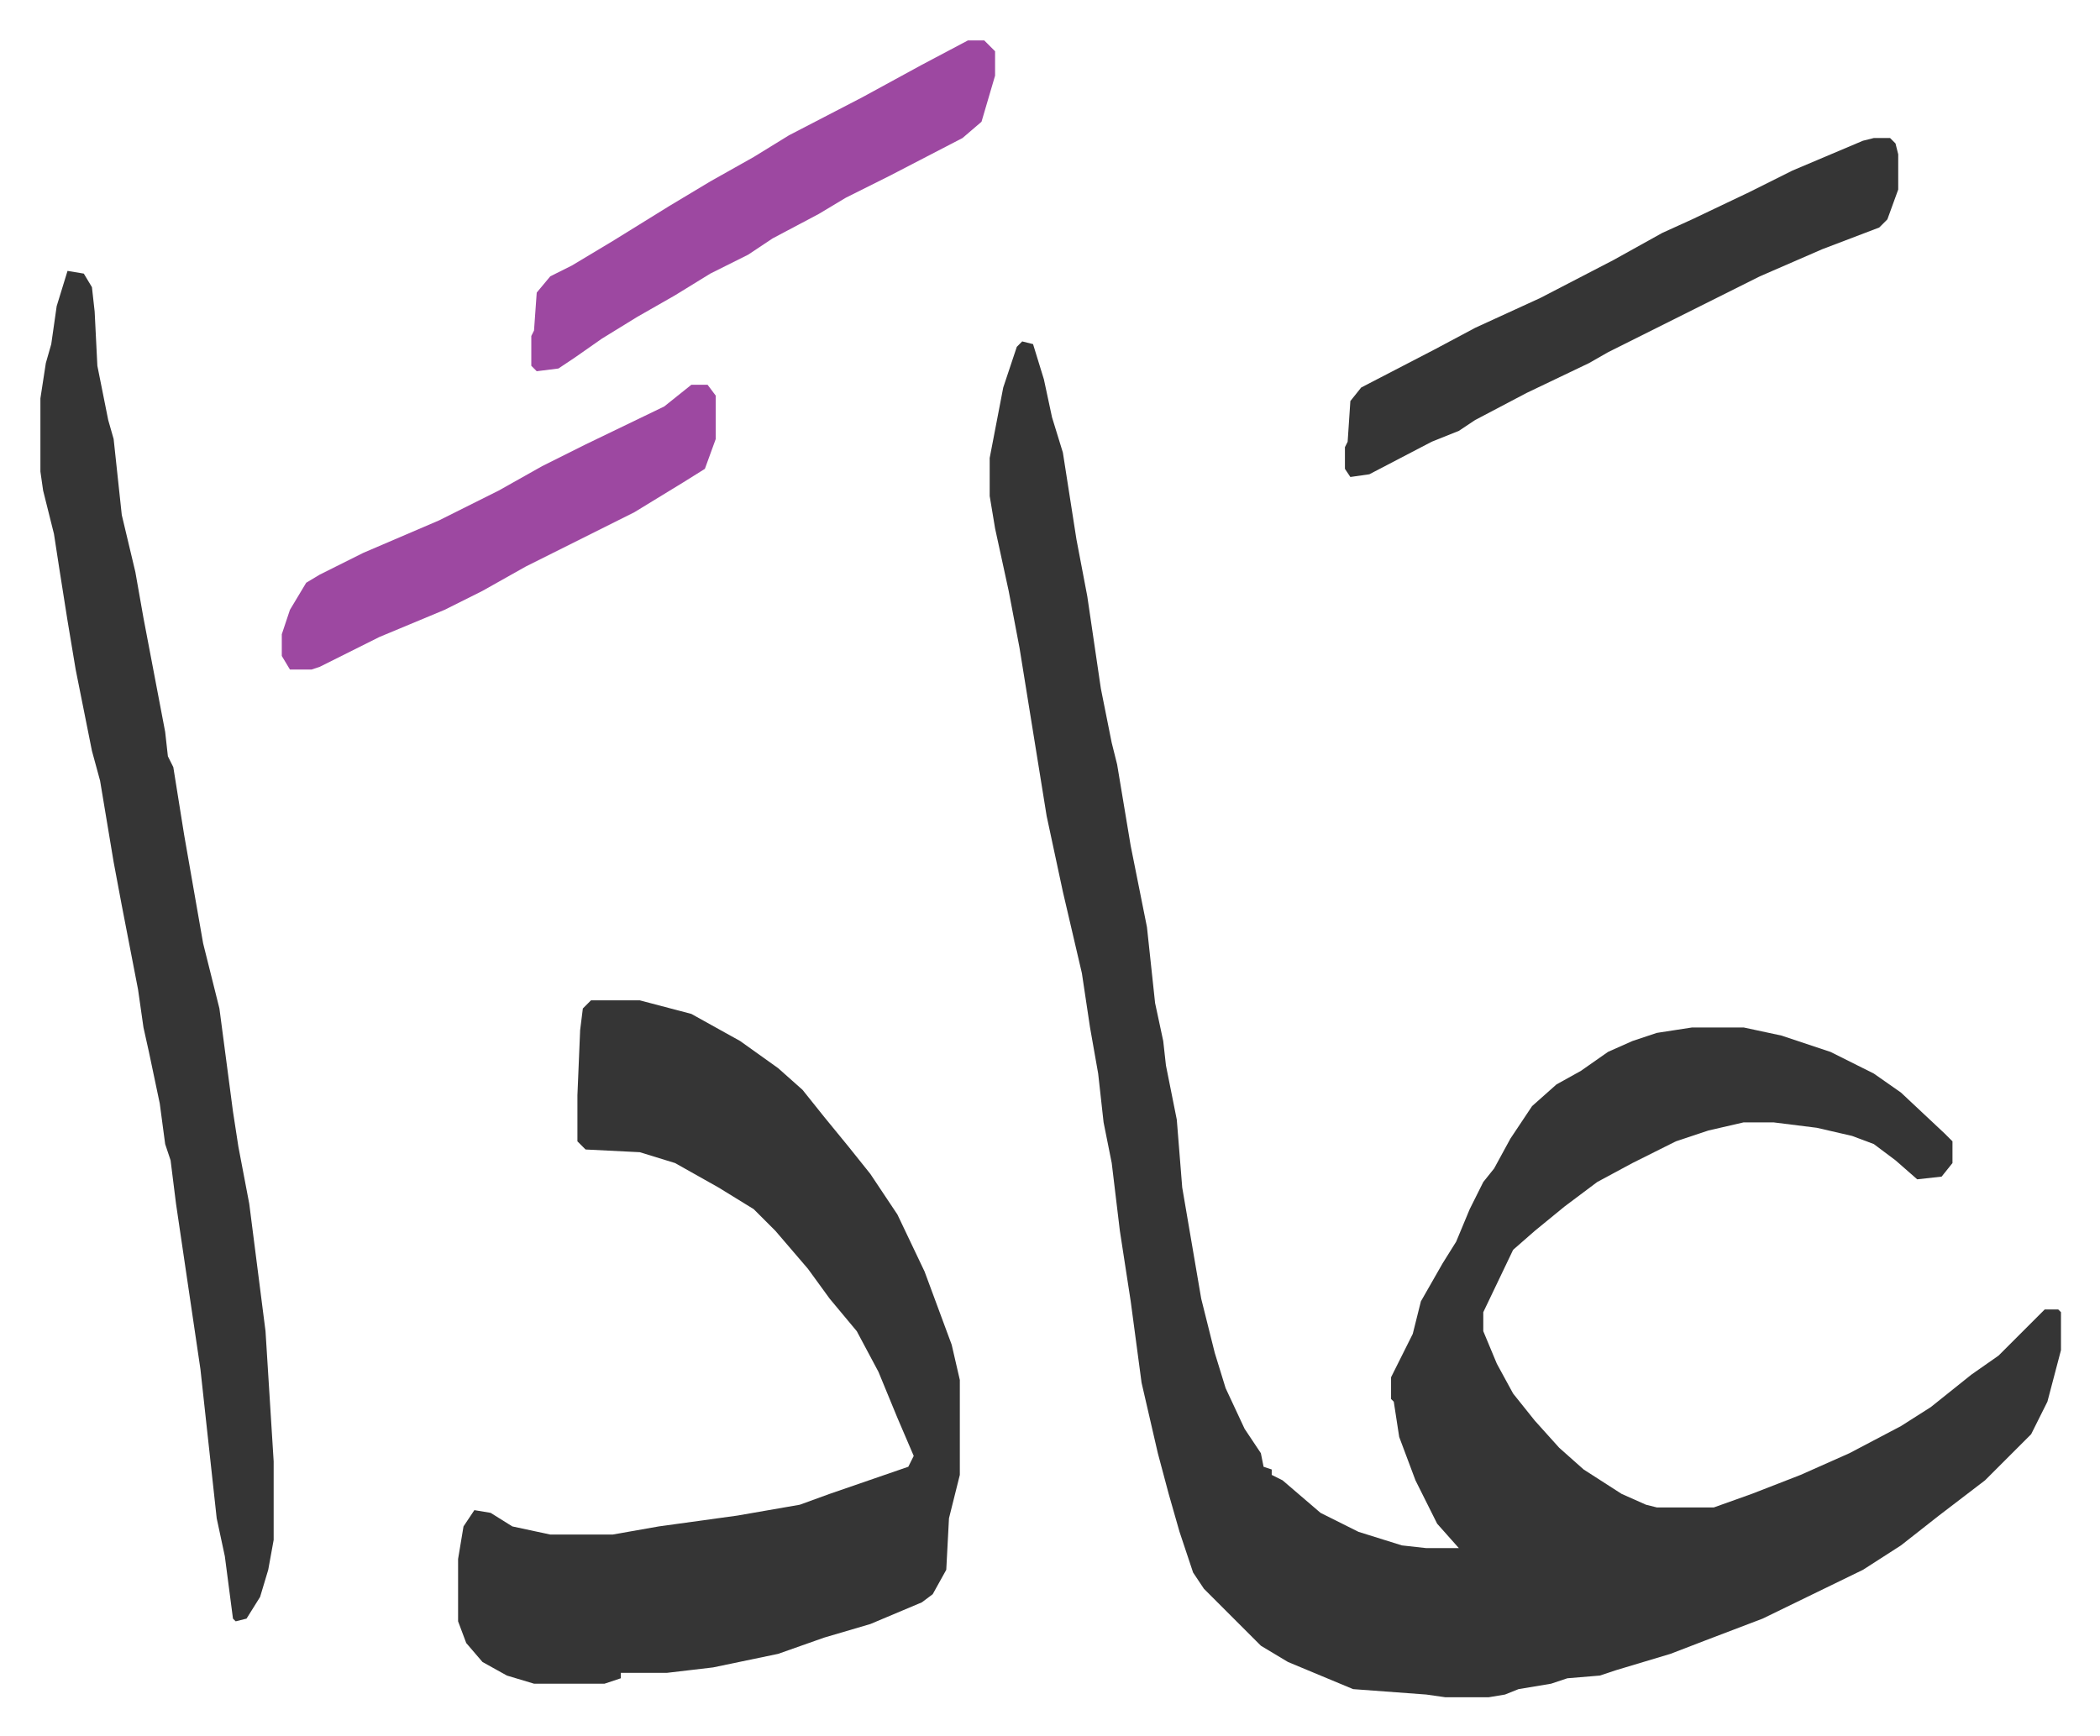
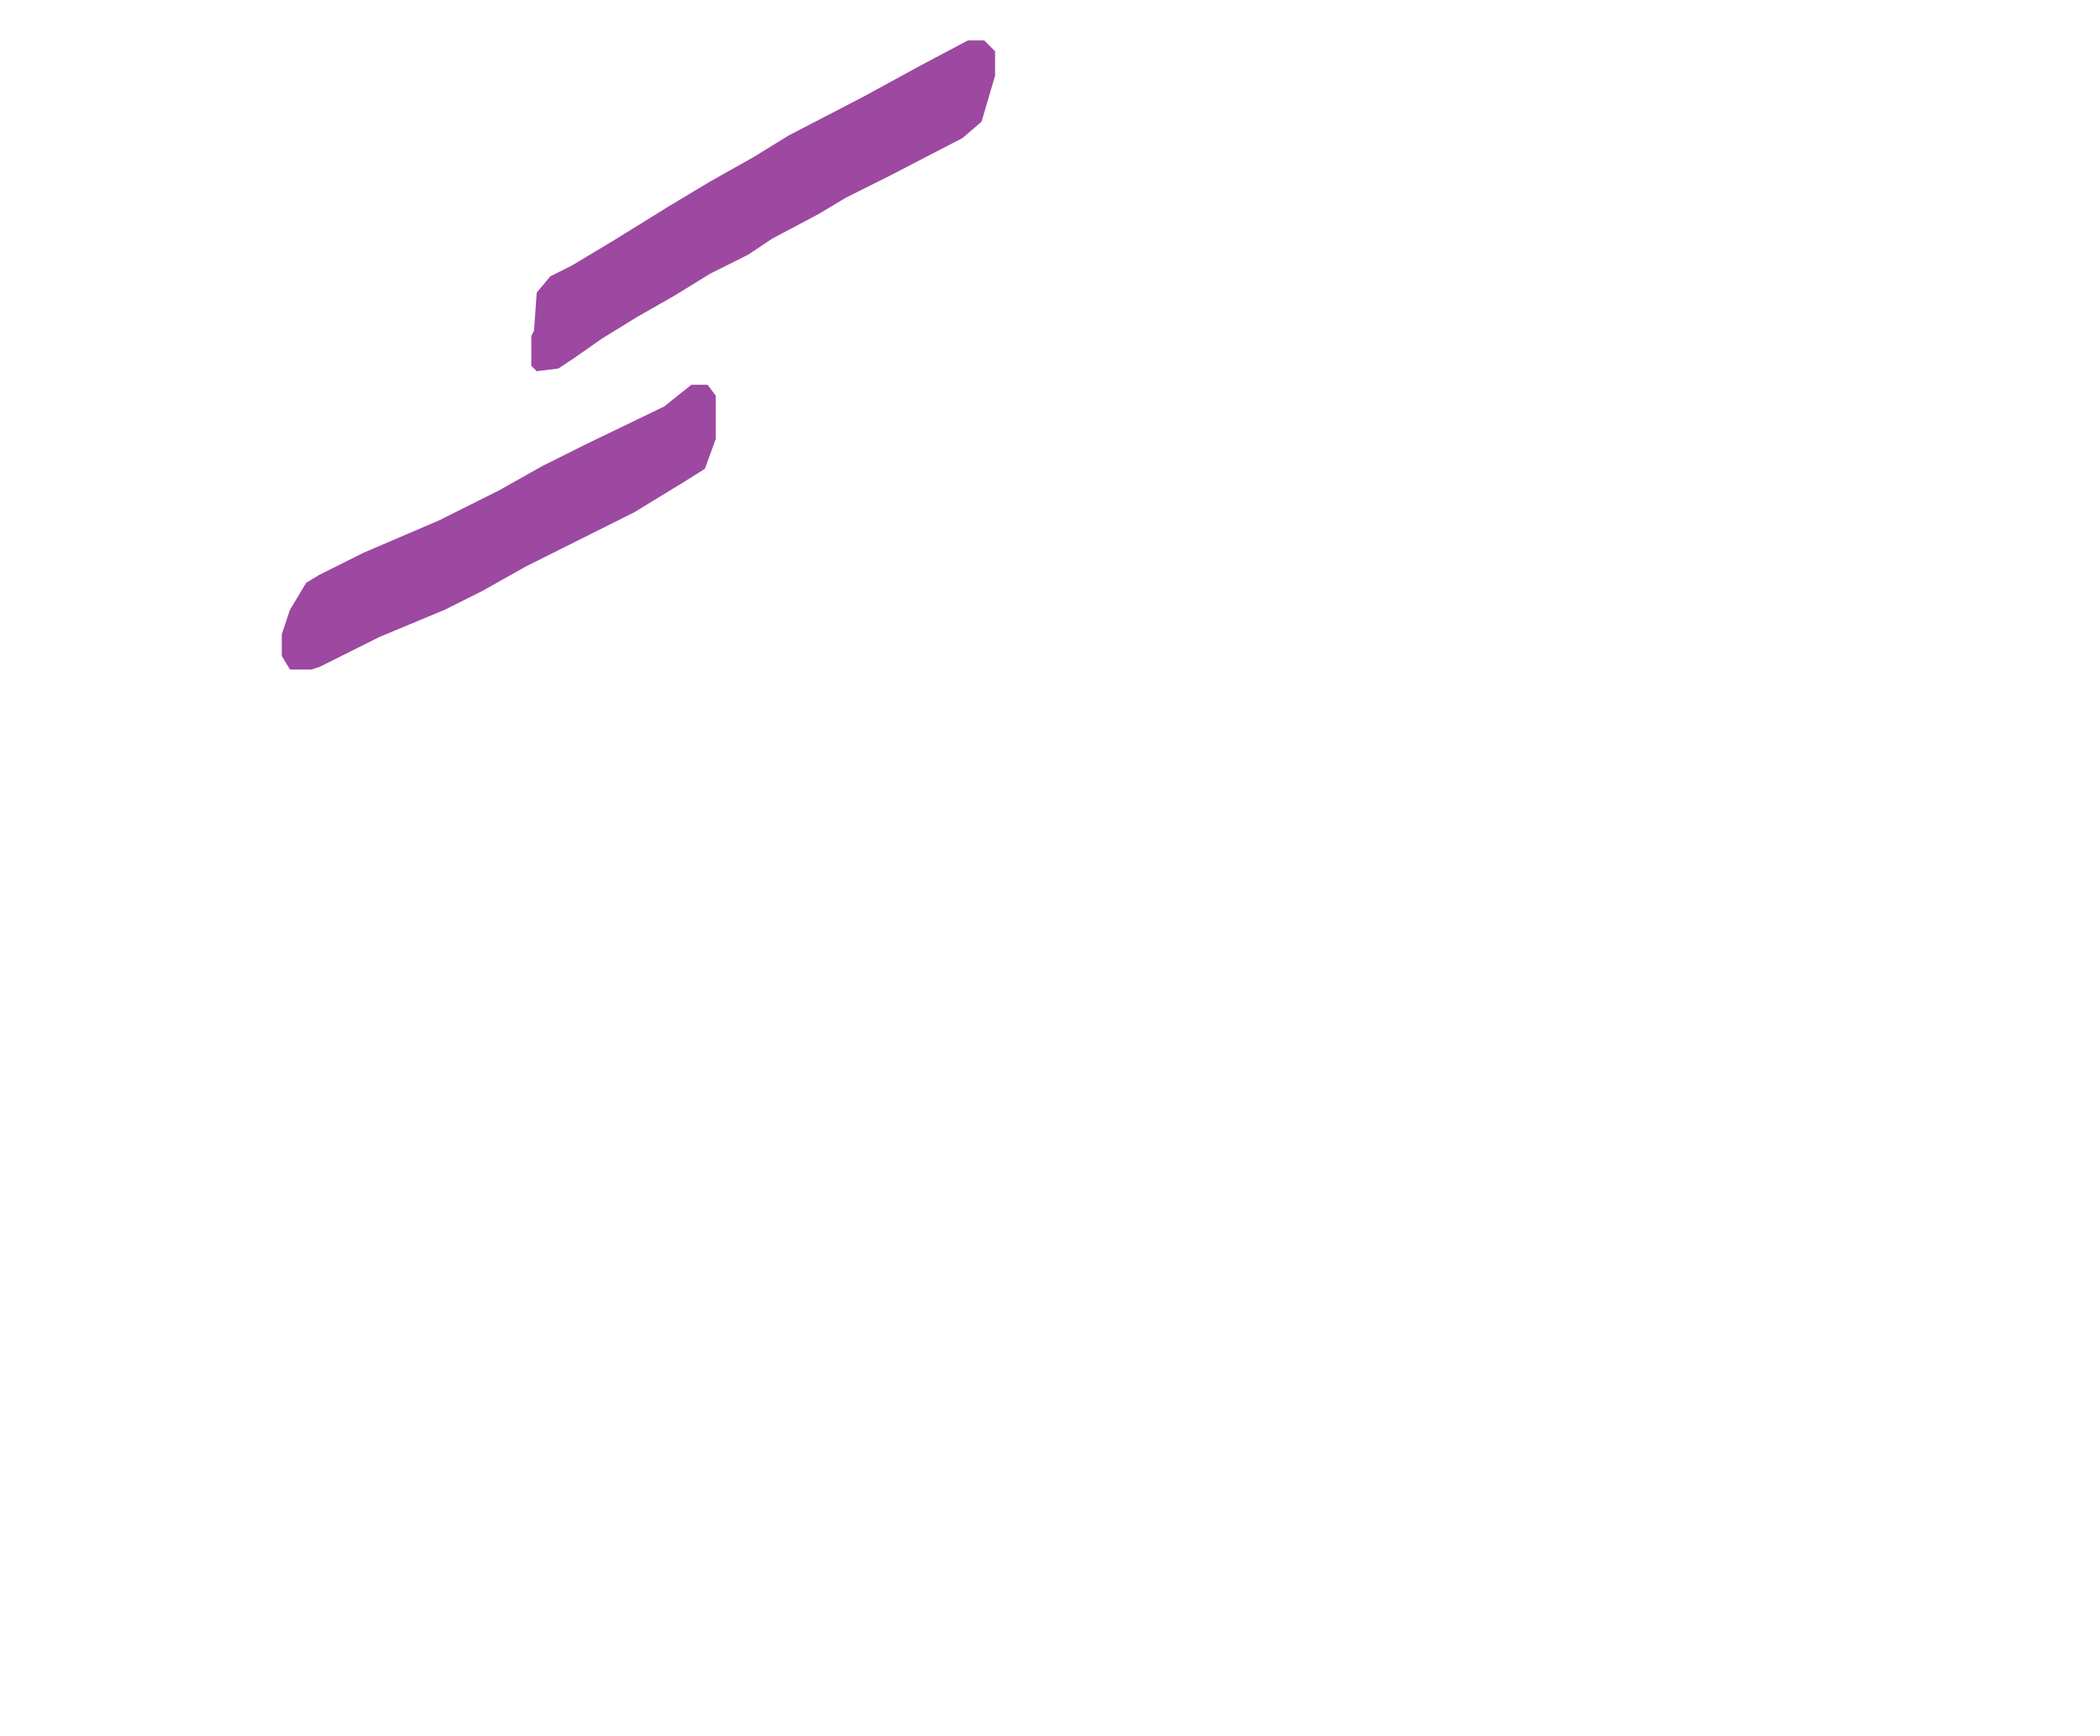
<svg xmlns="http://www.w3.org/2000/svg" viewBox="-14.9 371.1 774.3 640.3">
-   <path fill="#353535" id="rule_normal" d="m362 497 4 1 4 13 3 14 4 13 5 32 4 21 5 34 4 20 2 8 5 30 6 30 3 28 3 14 1 9 2 10 2 10 2 25 7 41 5 20 4 13 7 15 6 9 1 5 3 1v2l4 2 14 12 14 7 16 5 9 1h12l-8-9-8-16-6-16-2-13-1-1v-8l8-16 3-12 8-14 5-8 5-12 5-10 4-5 6-11 8-12 9-8 9-5 10-7 9-4 9-3 13-2h19l14 3 18 6 16 8 10 7 16 15 3 3v8l-4 5-9 1-8-7-8-6-8-3-13-3-16-2h-11l-13 3-12 4-16 8-13 7-12 9-11 9-8 7-11 23v7l5 12 6 11 8 10 9 10 9 8 14 9 9 4 4 1h21l14-5 18-7 18-8 19-10 11-7 15-12 10-7 5-5 12-12h5l1 1v14l-5 19-6 12-17 17-17 13-14 11-14 9-37 18-21 8-13 5-20 6-6 2-12 1-6 2-12 2-5 2-6 1h-16l-7-1-27-2-24-10-10-6-21-21-4-6-5-15-4-14-4-15-6-26-4-30-4-26-3-25-3-15-2-18-3-17-3-20-7-30-6-28-10-62-4-21-5-23-2-12v-14l5-26 5-15zM203 740h18l19 5 18 10 14 10 9 8 8 10 9 11 8 10 10 15 10 21 10 27 3 13v35l-4 16-1 19-5 9-4 3-19 8-17 5-17 6-24 5-17 2h-17v2l-6 2h-26l-10-3-9-5-6-7-3-8v-23l2-12 4-6 6 1 8 5 14 3h23l17-3 29-4 23-4 11-4 29-10 2-4-6-14-7-17-8-15-10-12-8-11-12-14-8-8-13-8-16-9-13-4-20-1-3-3v-17l1-24 1-8zM10 471l6 1 3 5 1 9 1 20 4 20 2 7 3 28 5 21 3 17 4 21 4 21 1 9 2 4 4 25 7 40 6 24 5 38 2 13 4 21 6 47 3 48v29l-2 11-3 10-5 8-4 1-1-1-3-23-3-14-6-55-9-61-2-16-2-6-2-15-4-19-2-9-2-14-6-31-3-16-5-30-3-11-6-30-3-18-3-19-2-13-4-16-1-7v-27l2-13 2-7 2-14zm666-49h6l2 2 1 4v13l-4 11-3 3-21 8-23 10-16 8-40 20-7 4-23 11-19 10-6 4-10 4-23 12-7 1-2-3v-8l1-2 1-15 4-5 27-14 15-8 24-11 27-14 18-10 11-5 21-10 16-8 26-11z" />
  <path fill="#9d48a1" id="rule_ikhfa" d="M342 386h6l4 4v9l-5 17-7 6-27 14-16 8-10 6-17 9-9 6-14 7-13 8-14 8-13 8-10 7-6 4-8 1-2-2v-11l1-2 1-14 5-6 8-4 15-9 21-13 15-9 16-9 13-8 27-14 22-12zM240 513h6l3 4v16l-4 11-8 5-18 11-40 20-16 9-14 7-24 10-22 11-3 1h-8l-3-5v-8l3-9 6-10 5-3 16-8 28-12 22-11 16-9 16-8 29-14z" />
</svg>